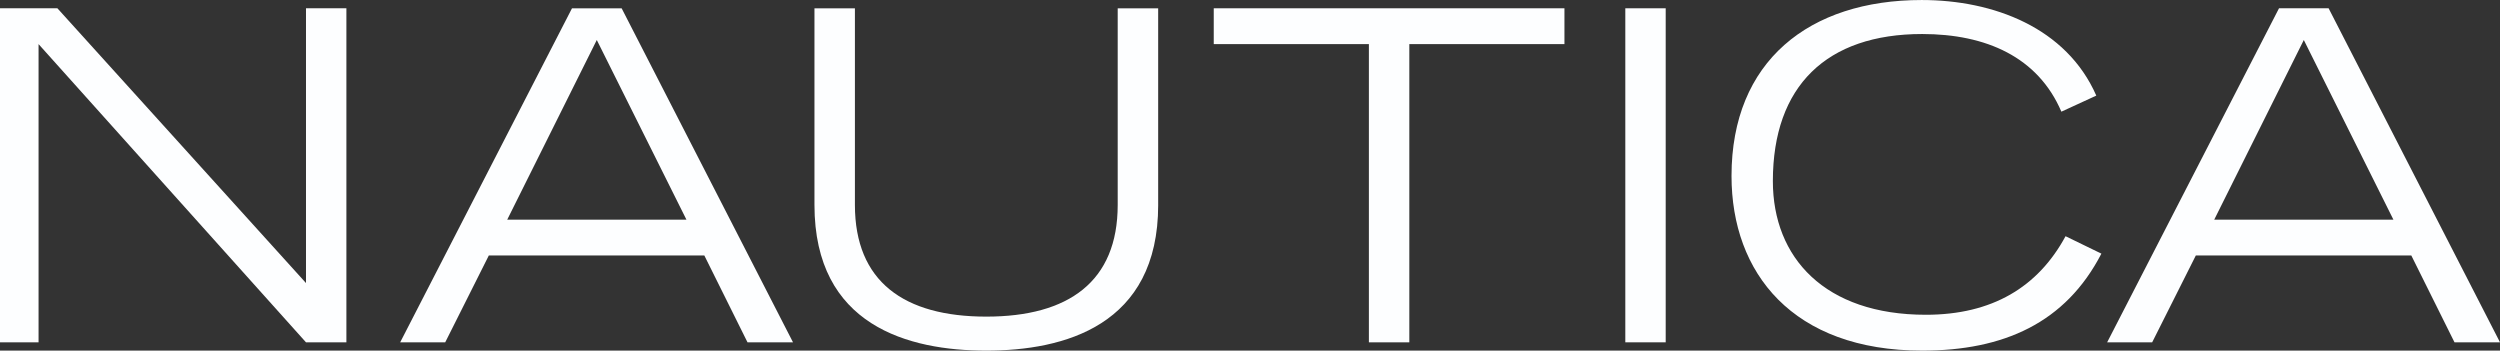
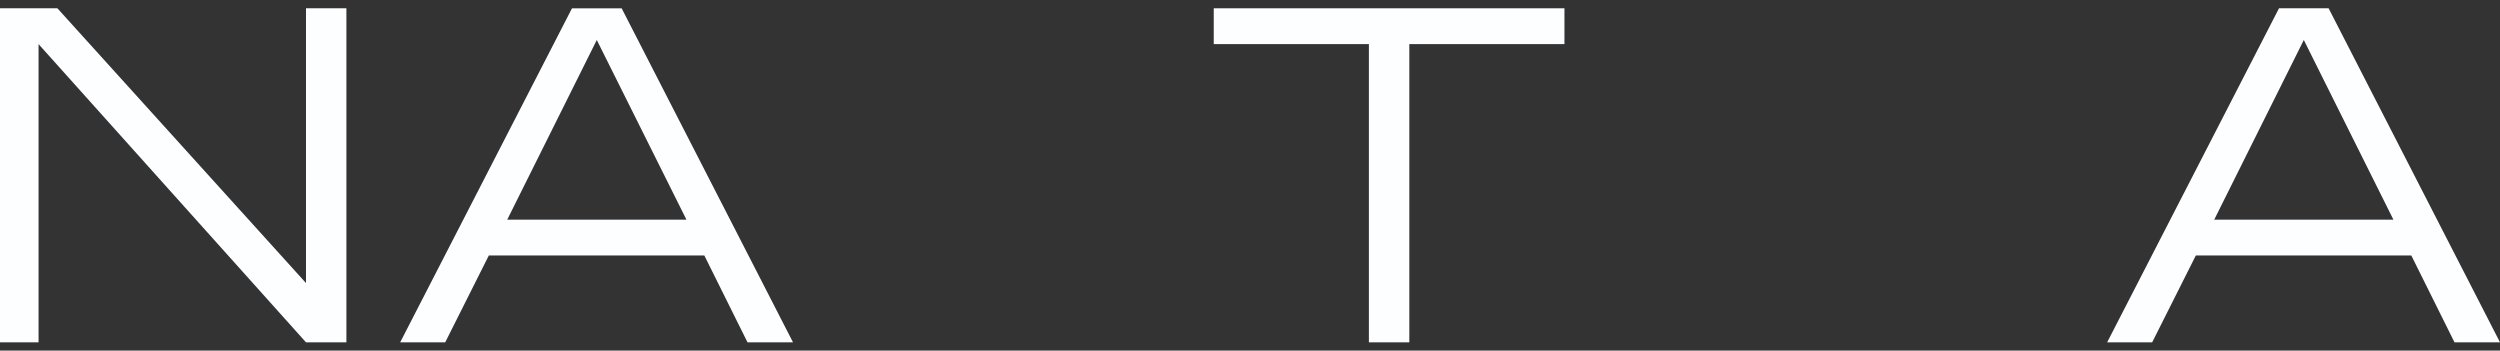
<svg xmlns="http://www.w3.org/2000/svg" id="_레이어_1" data-name="레이어 1" viewBox="0 0 1497 209.95">
  <rect x="0" y="0" width="1497" height="209.95" fill="#333333" stroke="none" />
  <defs>
    <style>
      .cls-1 {
        fill: #fdfeff;
        stroke-width: 0px;
      }
    </style>
  </defs>
  <polygon class="cls-1" points="183.23 4.96 183.23 169.49 34.37 4.96 0 4.96 0 204.99 23.09 204.99 23.09 26.41 183.23 204.99 207.42 204.99 207.42 4.96 183.23 4.96" />
  <path class="cls-1" d="M239.61,204.99h26.98l26.12-52.02h129.04l25.86,52.02h27.25L372.24,4.97h-29.73l-102.89,200.02ZM303.73,131.52l53.63-107.57,53.67,107.57h-107.3Z" />
-   <path class="cls-1" d="M693.52,122.7c0,72.39-56.42,87.25-102.93,87.25s-102.89-14.85-102.89-87.25V4.97h24.22v117.73c0,45.96,29.43,66.89,78.67,66.89s78.69-20.93,78.69-66.89V4.97h24.23v117.73Z" />
  <polygon class="cls-1" points="819.69 26.41 726.79 26.41 726.79 4.96 936.79 4.96 936.79 26.41 843.9 26.41 843.9 204.99 819.69 204.99 819.69 26.41" />
-   <rect class="cls-1" x="973.24" y="4.96" width="24.18" height="200.02" />
-   <path class="cls-1" d="M1258.31,151.88c-21.46,41.54-58.62,58.07-107.3,58.07-77.59,0-114.18-46.53-114.18-104.59,0-68.75,46.48-105.35,113.88-105.35,42.94,0,86.69,16.53,104.55,57.24l-20.91,9.62c-14.01-32.72-45.1-46.5-83.34-46.5-57.22,0-89.42,31.09-89.42,88.06,0,45.92,31.11,80.05,91.62,80.05,39.62,0,67.13-16.5,83.64-47.04l21.46,10.44Z" />
  <path class="cls-1" d="M1379.52,23.95l53.65,107.57h-107.29l53.64-107.57ZM1364.67,4.96l-102.91,200.02h26.96l26.15-52.02h129.01l25.87,52.02h27.25L1394.37,4.96h-29.71Z" />
</svg>